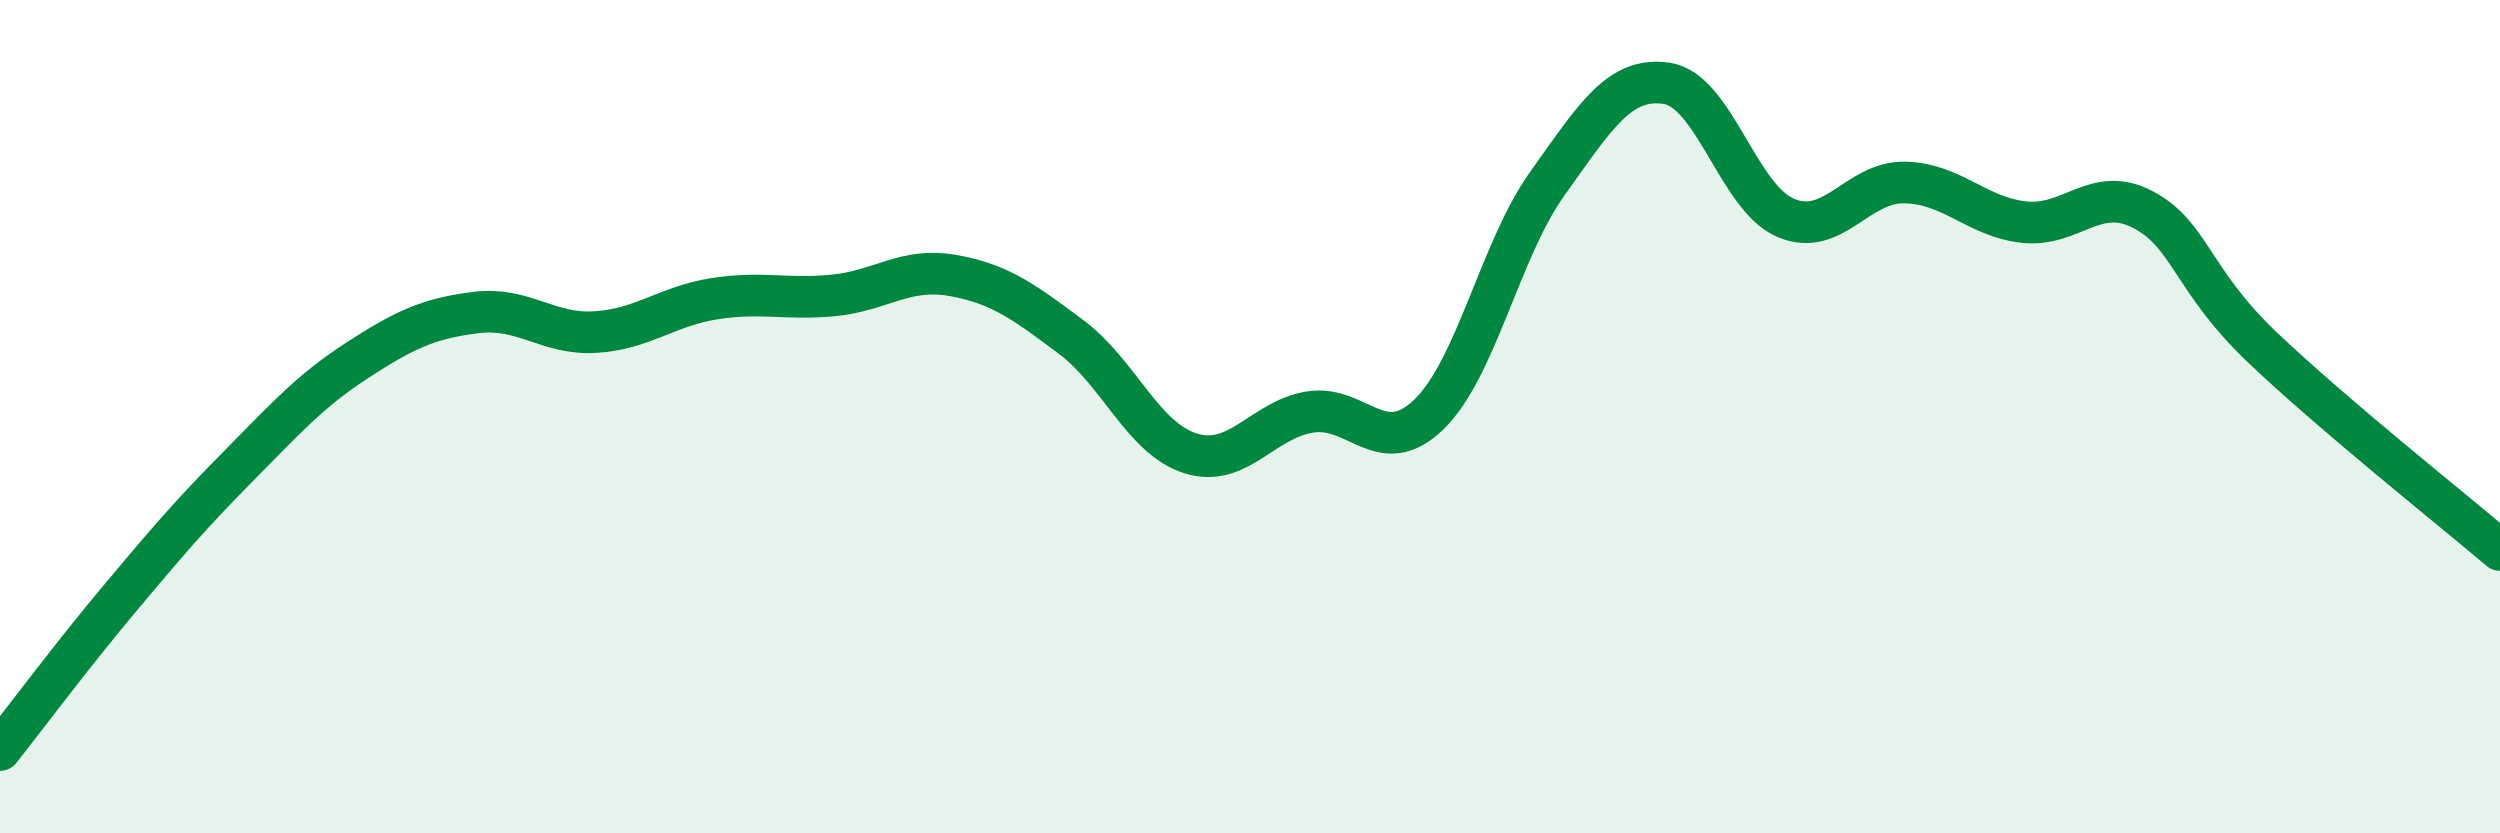
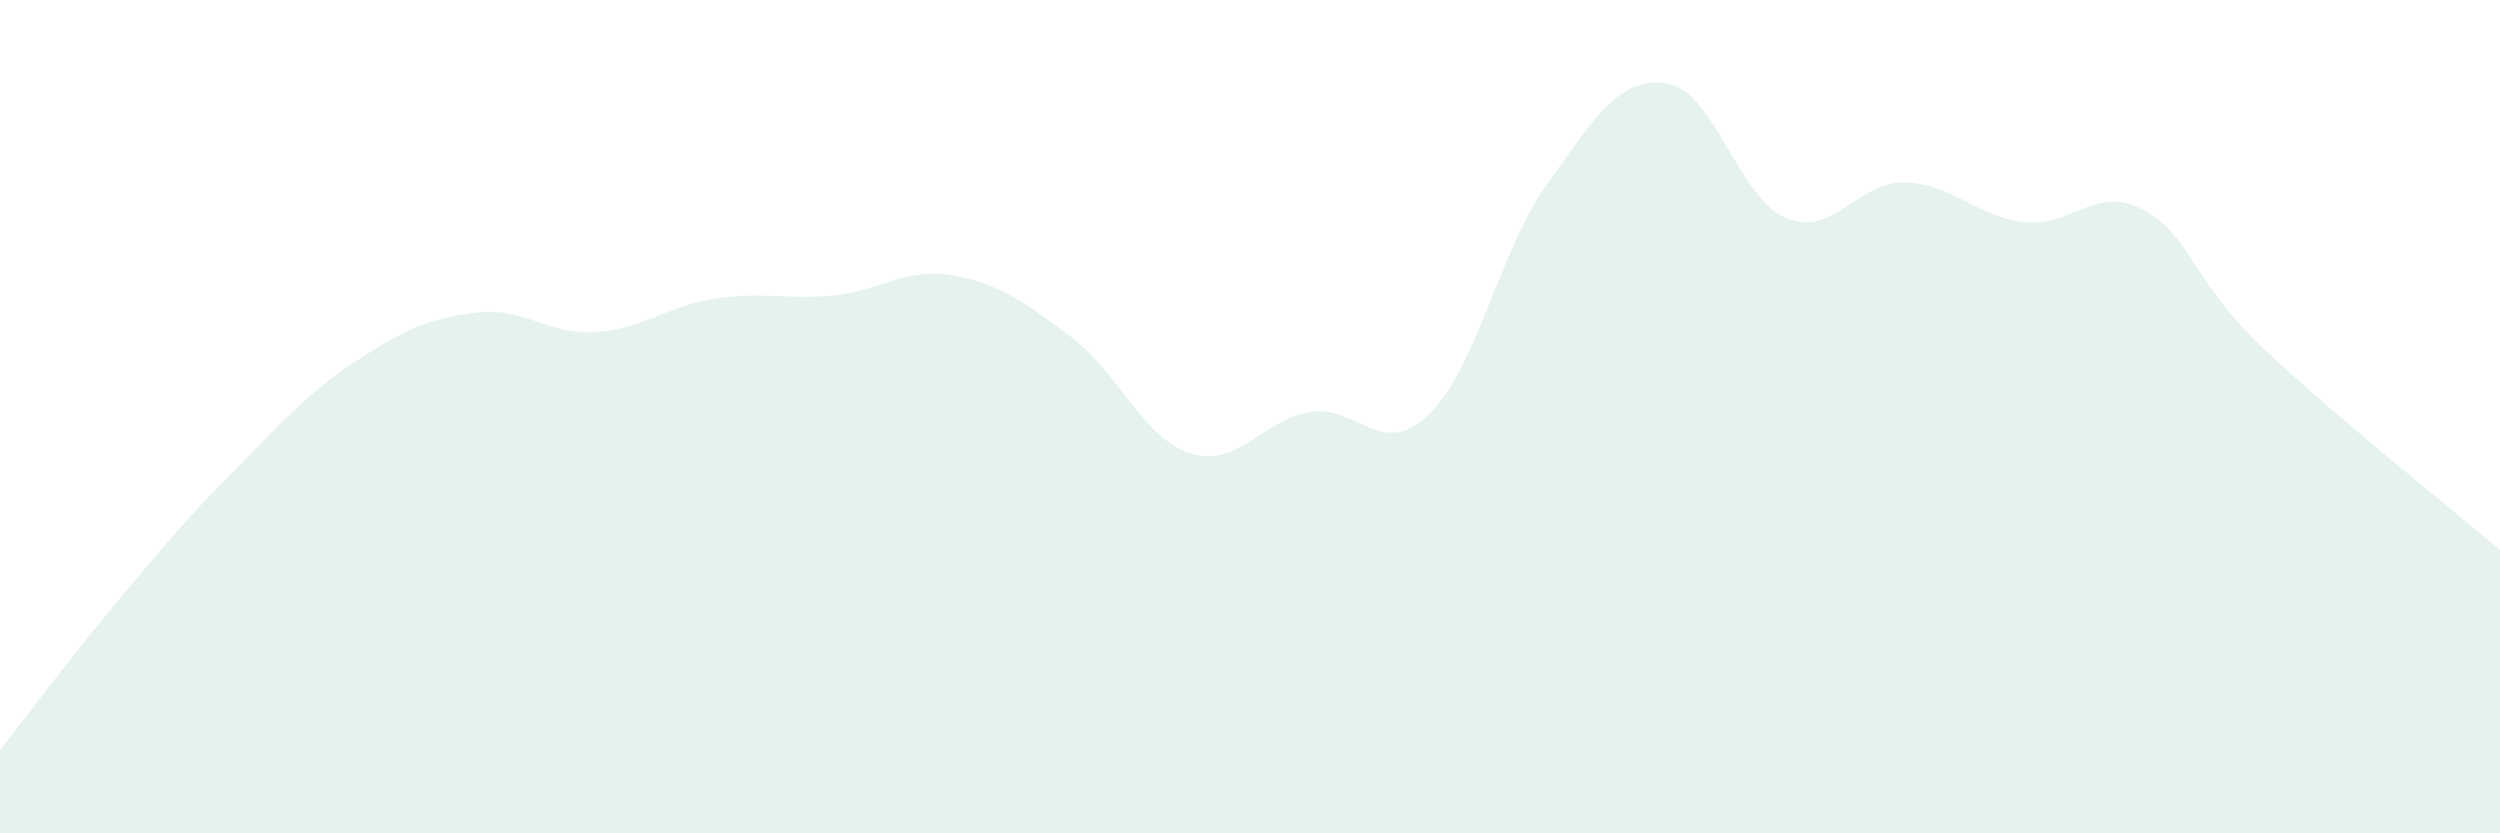
<svg xmlns="http://www.w3.org/2000/svg" width="60" height="20" viewBox="0 0 60 20">
  <path d="M 0,18 C 0.57,17.28 1.72,15.74 2.86,14.38 C 4,13.02 4.57,12.35 5.71,11.2 C 6.85,10.05 7.43,9.39 8.57,8.65 C 9.71,7.91 10.29,7.64 11.43,7.5 C 12.57,7.36 13.15,8.04 14.29,7.97 C 15.43,7.9 16,7.35 17.14,7.17 C 18.28,6.99 18.86,7.2 20,7.09 C 21.14,6.98 21.72,6.41 22.86,6.61 C 24,6.81 24.57,7.24 25.71,8.09 C 26.85,8.94 27.43,10.52 28.57,10.88 C 29.71,11.24 30.29,10.08 31.43,9.89 C 32.57,9.7 33.15,11.05 34.29,9.95 C 35.43,8.85 36,5.99 37.14,4.4 C 38.28,2.81 38.86,1.83 40,2 C 41.14,2.17 41.72,4.75 42.86,5.23 C 44,5.71 44.57,4.36 45.71,4.38 C 46.85,4.4 47.43,5.2 48.57,5.33 C 49.71,5.46 50.29,4.43 51.43,5.03 C 52.57,5.63 52.58,6.7 54.29,8.33 C 56,9.96 58.86,12.23 60,13.2L60 20L0 20Z" fill="#008740" opacity="0.1" stroke-linecap="round" stroke-linejoin="round" />
-   <path d="M 0,18 C 0.57,17.28 1.72,15.74 2.86,14.38 C 4,13.02 4.57,12.35 5.71,11.2 C 6.85,10.05 7.43,9.39 8.57,8.65 C 9.71,7.91 10.29,7.64 11.43,7.5 C 12.57,7.36 13.15,8.04 14.29,7.97 C 15.43,7.9 16,7.35 17.14,7.17 C 18.28,6.99 18.86,7.2 20,7.09 C 21.14,6.98 21.72,6.41 22.86,6.61 C 24,6.81 24.57,7.24 25.71,8.09 C 26.85,8.94 27.43,10.52 28.57,10.88 C 29.71,11.24 30.29,10.08 31.43,9.89 C 32.57,9.7 33.15,11.05 34.29,9.95 C 35.43,8.85 36,5.99 37.14,4.4 C 38.28,2.81 38.86,1.83 40,2 C 41.14,2.17 41.72,4.75 42.86,5.23 C 44,5.71 44.57,4.36 45.71,4.38 C 46.85,4.4 47.43,5.2 48.57,5.33 C 49.71,5.46 50.29,4.43 51.43,5.03 C 52.57,5.63 52.58,6.7 54.29,8.33 C 56,9.96 58.86,12.23 60,13.2" stroke="#008740" stroke-width="1" fill="none" stroke-linecap="round" stroke-linejoin="round" />
</svg>